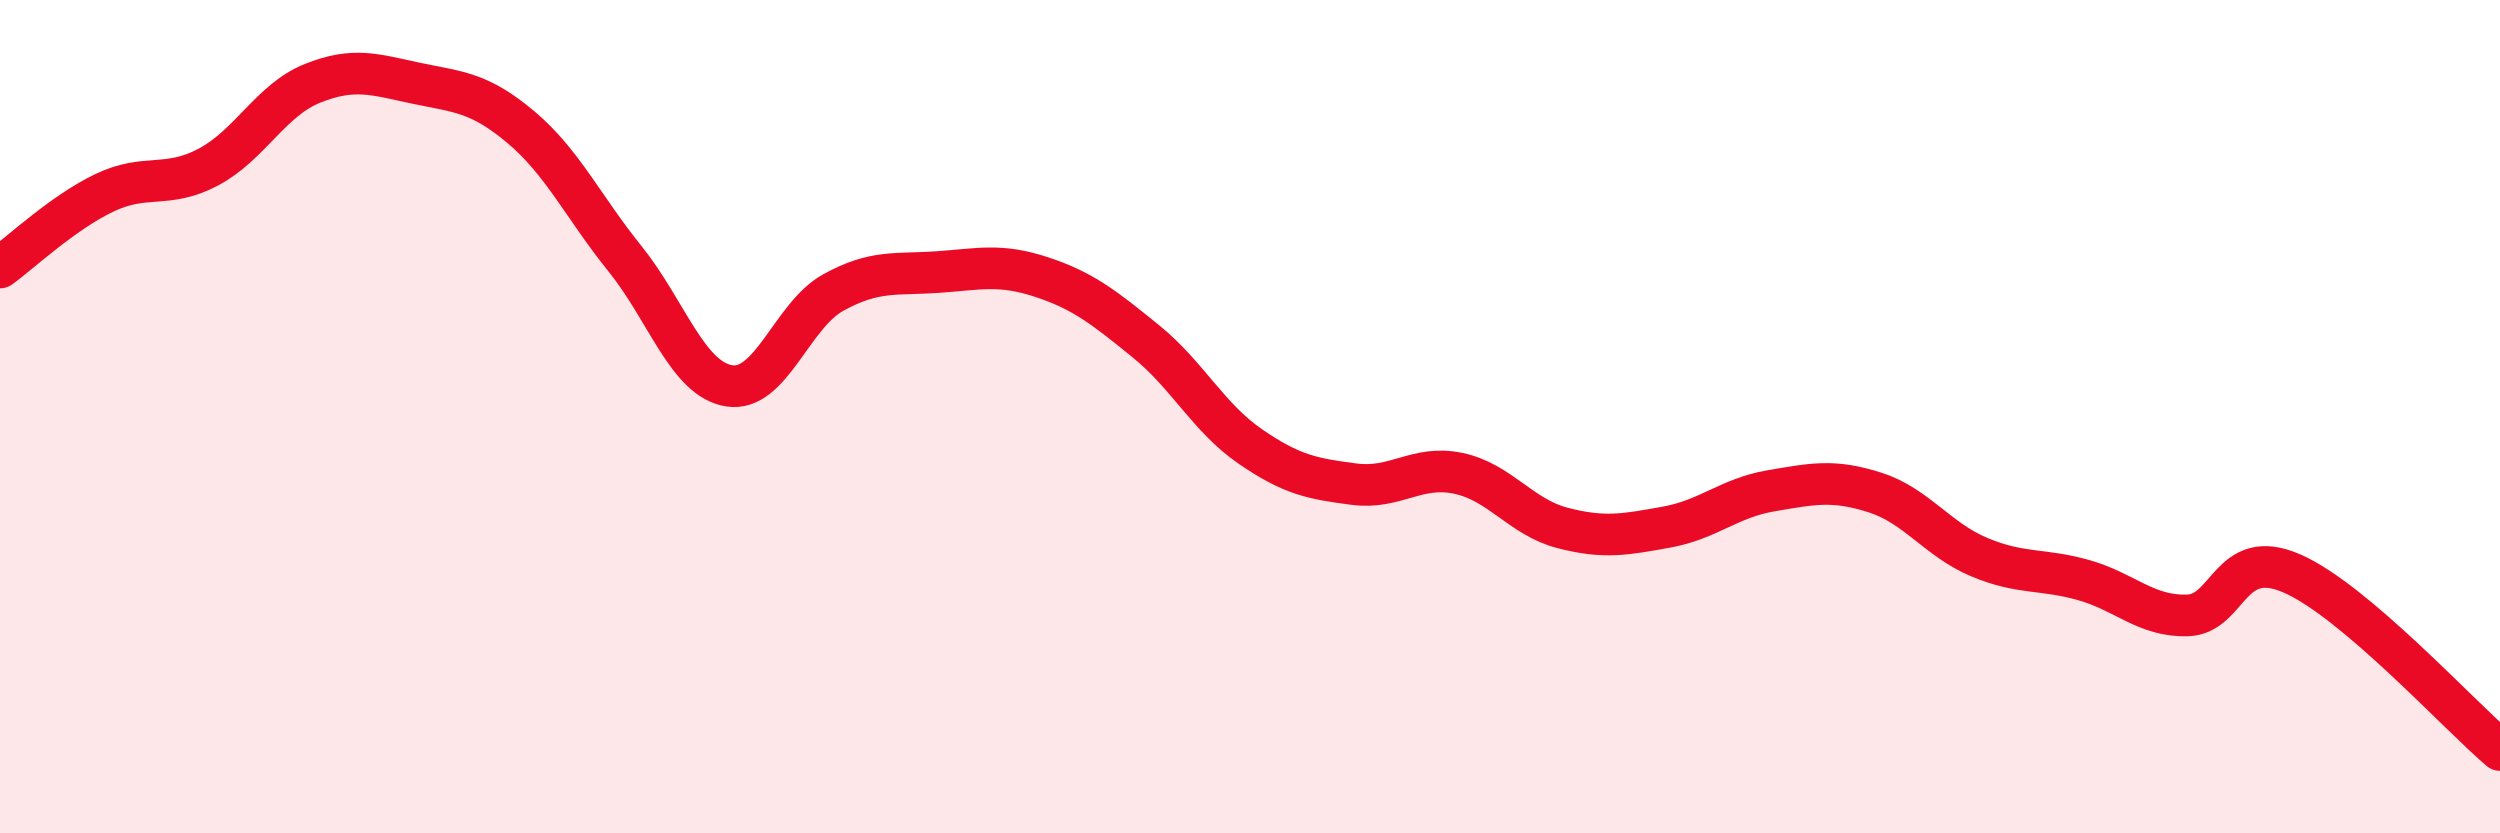
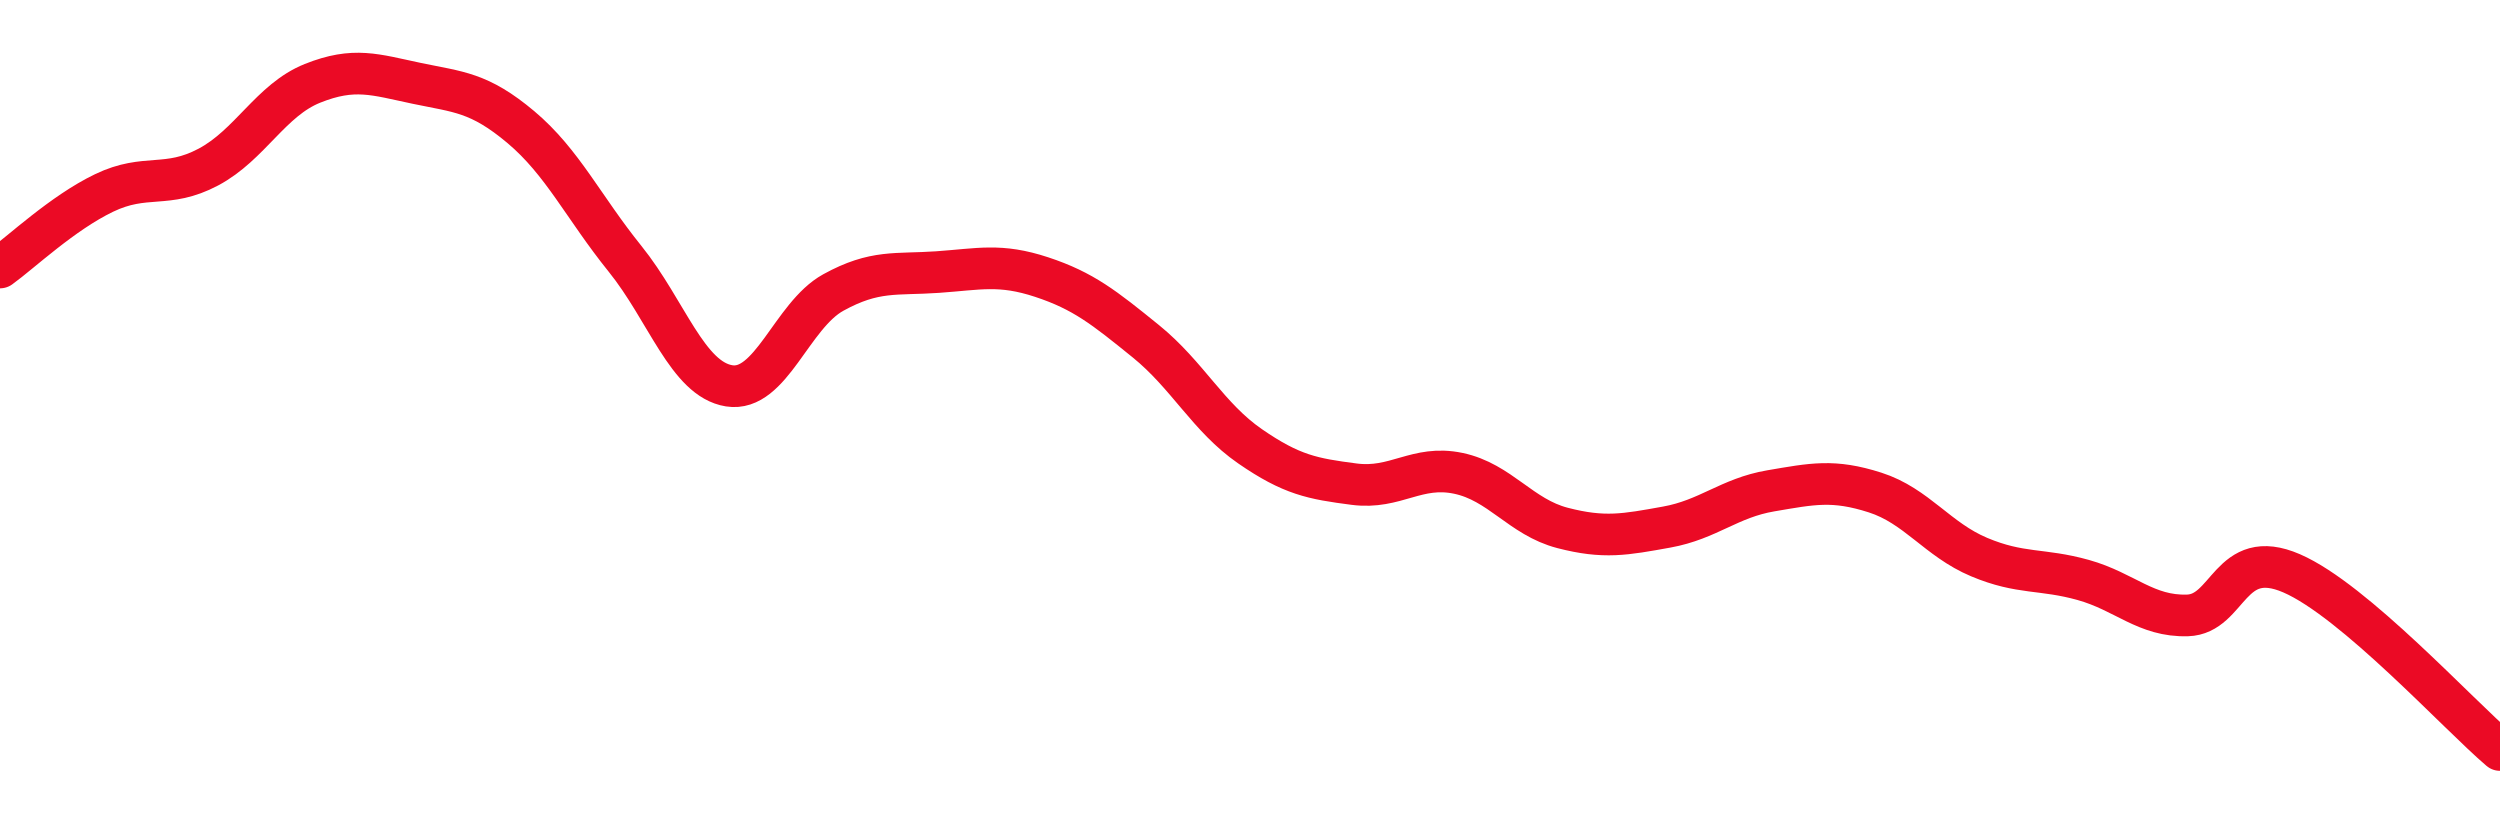
<svg xmlns="http://www.w3.org/2000/svg" width="60" height="20" viewBox="0 0 60 20">
-   <path d="M 0,6.42 C 0.5,6.06 1.5,5.11 2.5,4.63 C 3.5,4.15 4,4.54 5,4.01 C 6,3.48 6.5,2.4 7.5,2 C 8.5,1.6 9,1.79 10,2 C 11,2.21 11.5,2.21 12.5,3.05 C 13.5,3.89 14,4.97 15,6.21 C 16,7.45 16.5,9.1 17.5,9.26 C 18.5,9.42 19,7.57 20,7.02 C 21,6.47 21.5,6.6 22.5,6.53 C 23.5,6.46 24,6.32 25,6.65 C 26,6.98 26.5,7.38 27.5,8.19 C 28.5,9 29,10.02 30,10.71 C 31,11.4 31.5,11.49 32.5,11.62 C 33.5,11.75 34,11.15 35,11.36 C 36,11.57 36.5,12.41 37.5,12.67 C 38.5,12.93 39,12.83 40,12.65 C 41,12.47 41.5,11.95 42.5,11.78 C 43.5,11.61 44,11.5 45,11.82 C 46,12.14 46.5,12.95 47.5,13.37 C 48.5,13.79 49,13.64 50,13.92 C 51,14.2 51.5,14.8 52.5,14.77 C 53.5,14.74 53.5,13.11 55,13.76 C 56.5,14.41 59,17.15 60,18L60 20L0 20Z" fill="#EB0A25" opacity="0.1" stroke-linecap="round" stroke-linejoin="round" />
  <path d="M 0,6.42 C 0.5,6.06 1.5,5.11 2.5,4.63 C 3.5,4.15 4,4.54 5,4.01 C 6,3.48 6.5,2.4 7.5,2 C 8.5,1.6 9,1.79 10,2 C 11,2.21 11.5,2.21 12.5,3.05 C 13.5,3.89 14,4.97 15,6.21 C 16,7.45 16.5,9.1 17.5,9.26 C 18.5,9.42 19,7.57 20,7.02 C 21,6.47 21.5,6.6 22.5,6.53 C 23.5,6.46 24,6.32 25,6.65 C 26,6.98 26.5,7.38 27.5,8.19 C 28.5,9 29,10.02 30,10.71 C 31,11.4 31.5,11.49 32.5,11.62 C 33.5,11.75 34,11.15 35,11.36 C 36,11.57 36.5,12.41 37.5,12.67 C 38.5,12.93 39,12.83 40,12.65 C 41,12.47 41.5,11.95 42.5,11.78 C 43.5,11.61 44,11.5 45,11.82 C 46,12.14 46.5,12.95 47.5,13.37 C 48.5,13.79 49,13.64 50,13.92 C 51,14.2 51.5,14.8 52.5,14.77 C 53.5,14.74 53.5,13.11 55,13.76 C 56.5,14.41 59,17.15 60,18" stroke="#EB0A25" stroke-width="1" fill="none" stroke-linecap="round" stroke-linejoin="round" />
</svg>